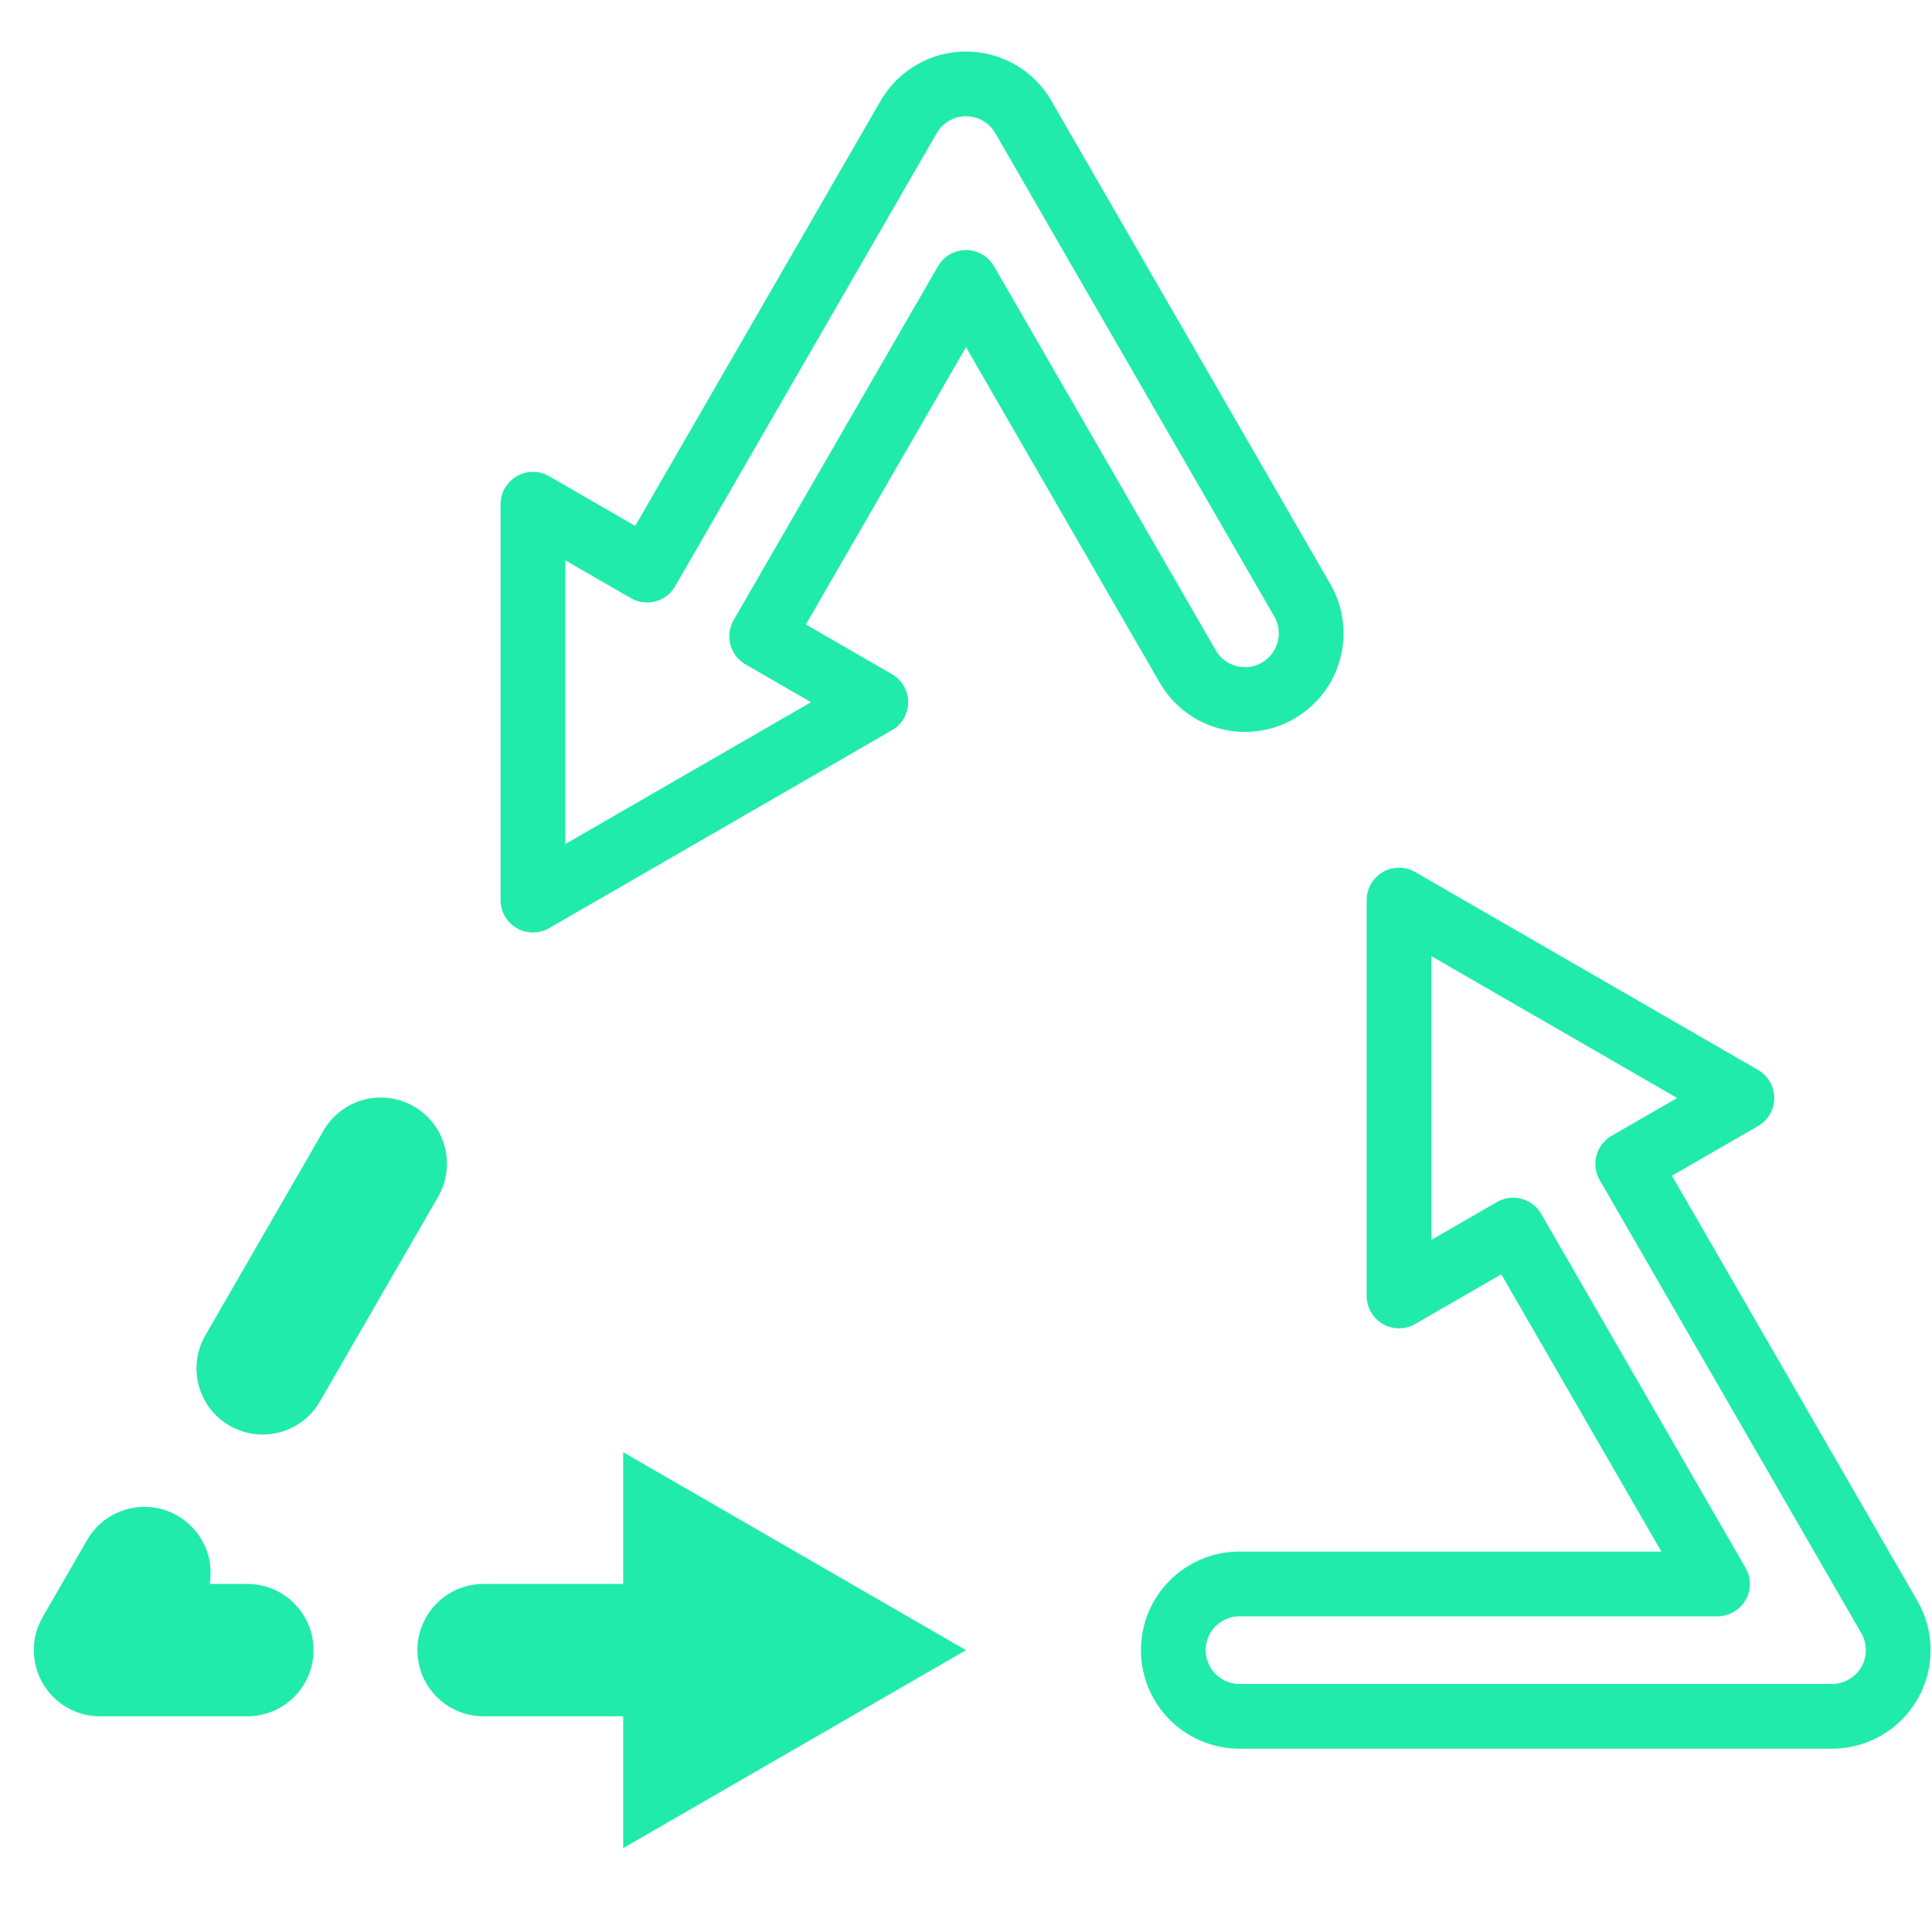
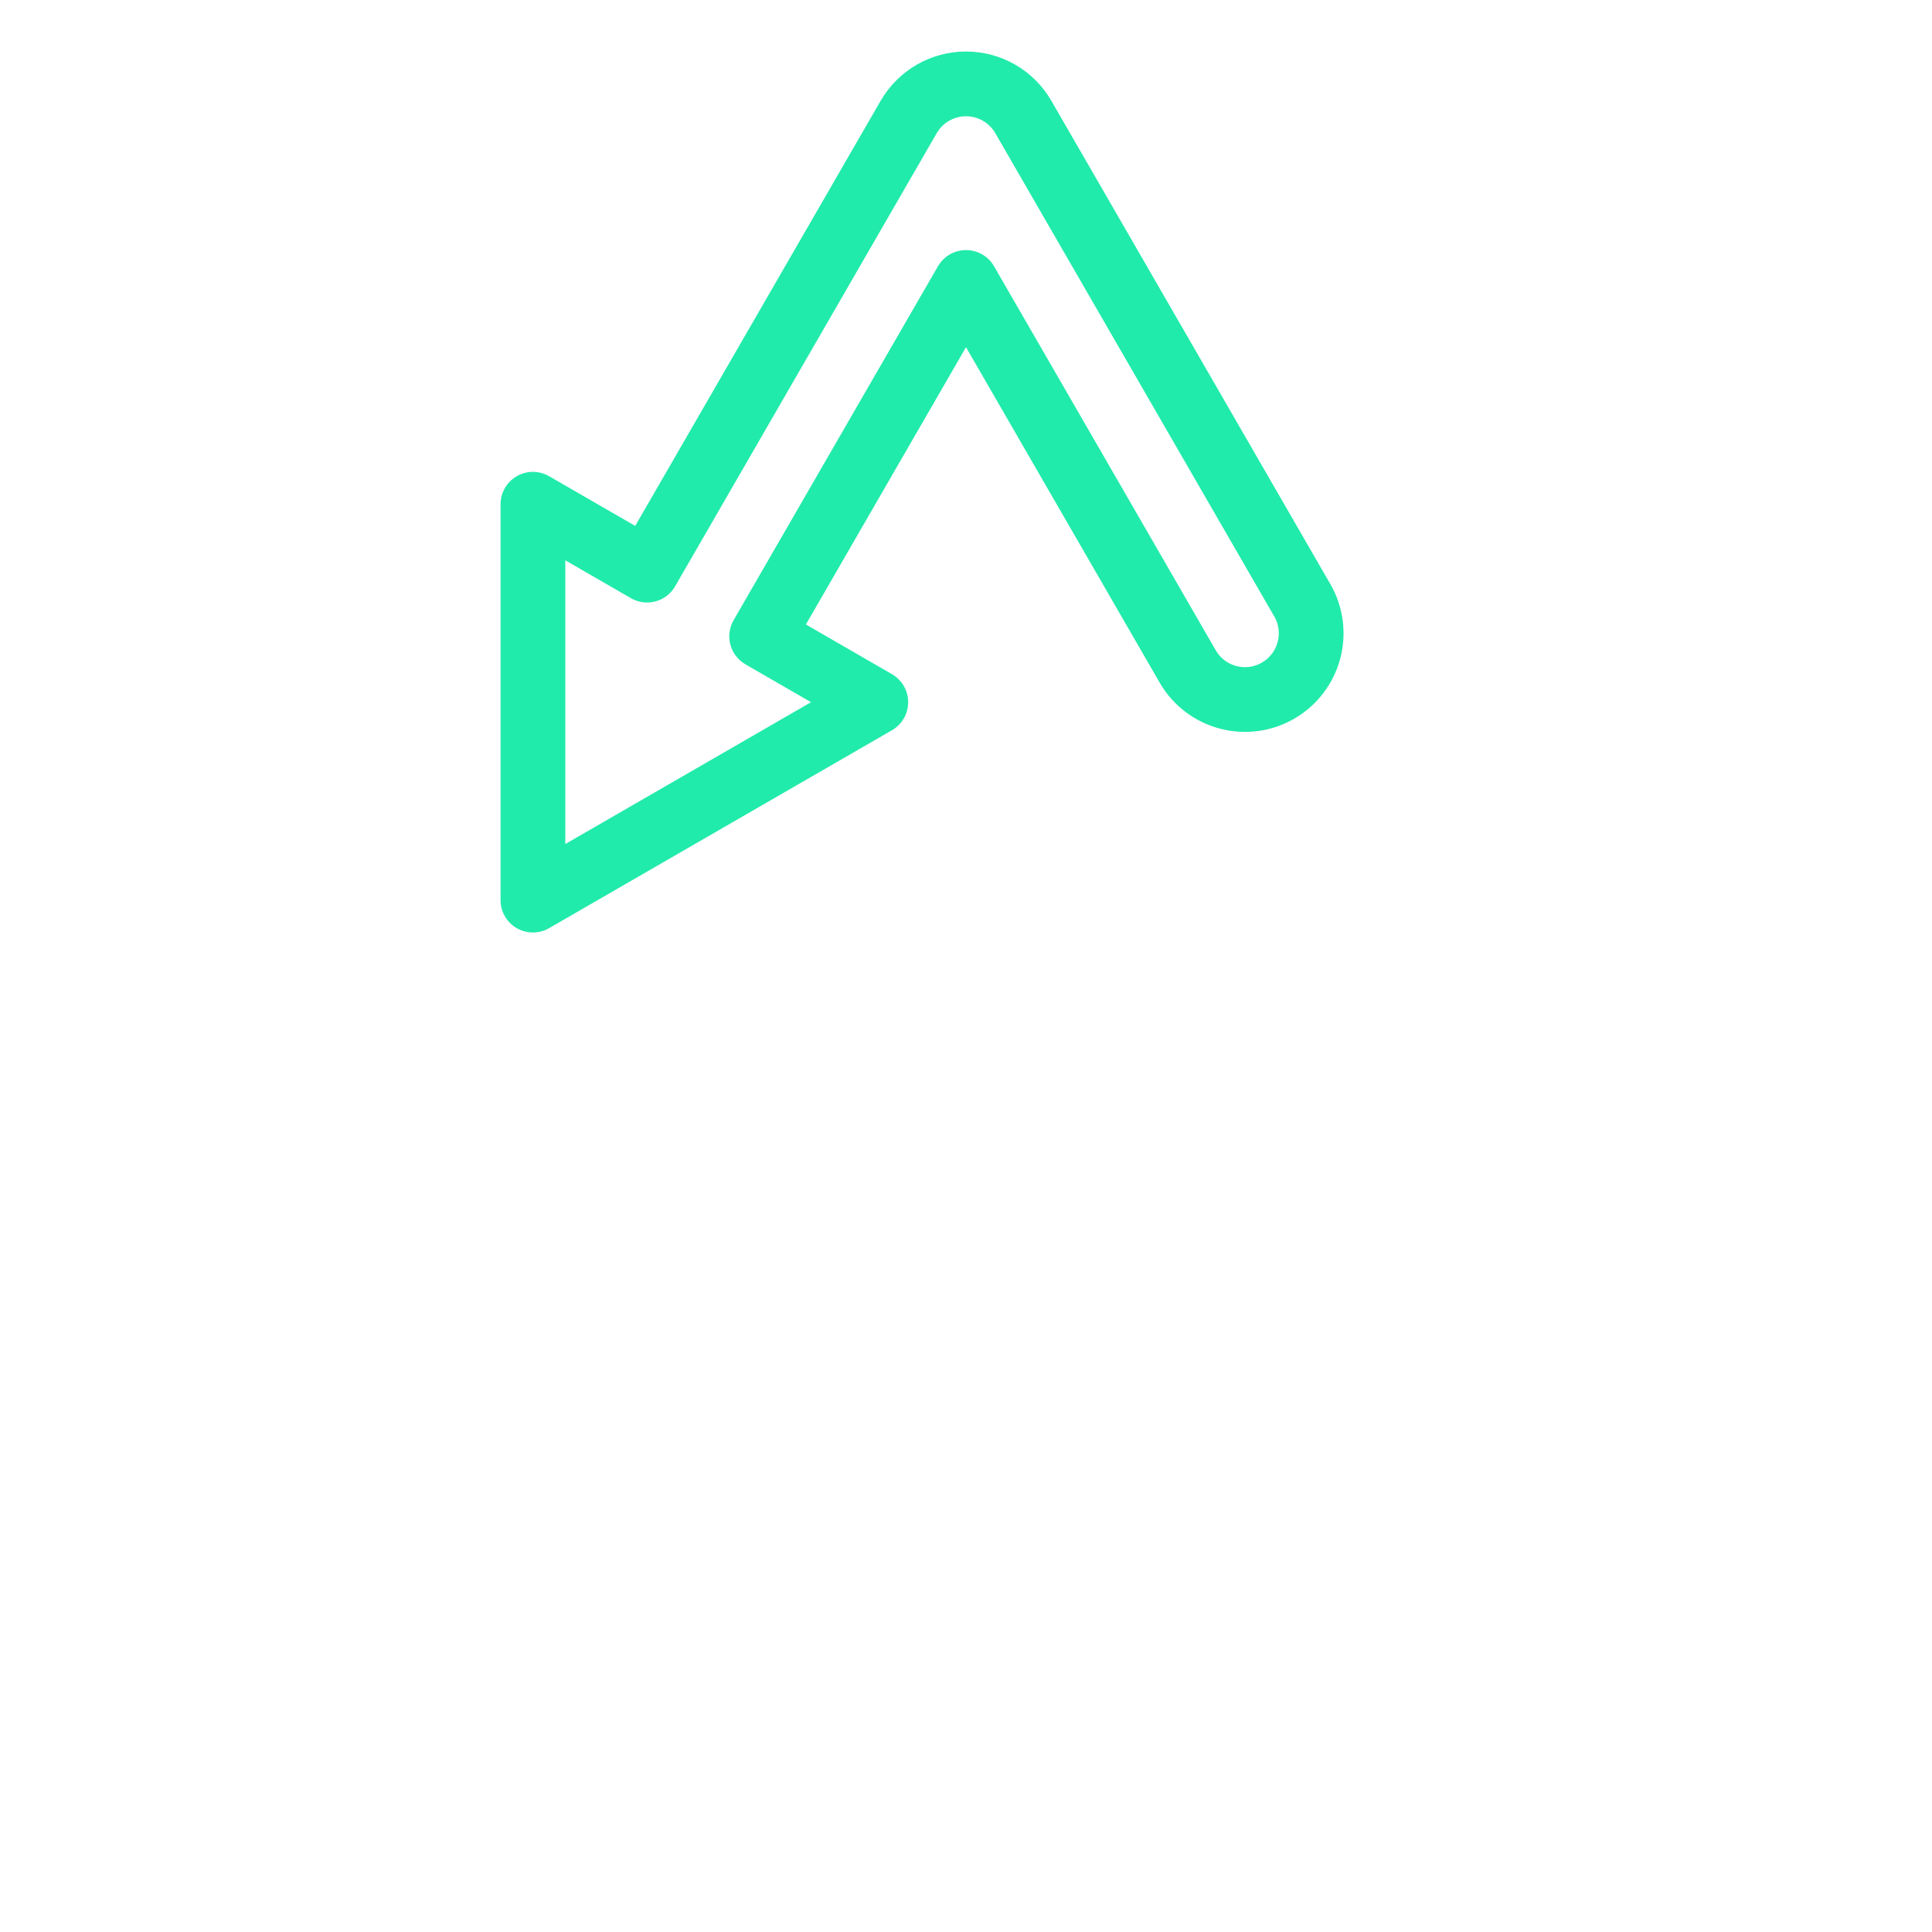
<svg xmlns="http://www.w3.org/2000/svg" id="_Слой_1" data-name="Слой 1" viewBox="0 0 512 512">
  <defs>
    <style>
      .cls-1 {
        fill: #21ebaa;
      }

      .cls-2 {
        fill: none;
        stroke: #21ebaa;
        stroke-linecap: round;
        stroke-linejoin: round;
        stroke-width: 17.16px;
      }
    </style>
  </defs>
  <path class="cls-2" d="M338.7,183.02c8.39-4.84,11.26-15.57,6.42-23.95L271.19,31c-3.13-5.43-8.92-8.77-15.19-8.77s-12.05,3.34-15.19,8.77l-69.33,120.09-30.25-17.46v104.91s90.86-52.45,90.86-52.45l-30.24-17.46,54.15-93.78,58.75,101.76c4.84,8.39,15.57,11.26,23.95,6.42Z" />
-   <path class="cls-2" d="M500.7,428.53l-69.33-120.09,30.25-17.46-90.86-52.45v104.91s30.24-17.46,30.24-17.46l54.14,93.78h-126.66c-9.68,0-17.54,7.85-17.54,17.54s7.85,17.54,17.54,17.54h157.03c6.26,0,12.05-3.34,15.19-8.77,3.13-5.42,3.13-12.11,0-17.54Z" />
-   <path class="cls-1" d="M65.52,419.76h-9.94c1.17-7.01-2.02-14.32-8.53-18.08-8.38-4.84-19.11-1.97-23.95,6.42l-11.79,20.43c-3.13,5.43-3.13,12.11,0,17.54,3.13,5.43,8.92,8.77,15.19,8.77h39.04c9.68,0,17.54-7.85,17.54-17.54s-7.85-17.54-17.54-17.54Z" />
-   <path class="cls-1" d="M109.68,293.21c-8.38-4.84-19.11-1.97-23.95,6.42l-31.31,54.24c-4.84,8.39-1.97,19.11,6.42,23.95,2.76,1.59,5.78,2.35,8.75,2.35,6.06,0,11.95-3.14,15.2-8.77l31.31-54.24c4.84-8.39,1.97-19.11-6.42-23.95Z" />
-   <path class="cls-1" d="M165.15,419.76h-37c-9.68,0-17.54,7.85-17.54,17.54s7.85,17.54,17.54,17.54h37v34.93l90.85-52.46-90.85-52.46v34.92Z" />
</svg>